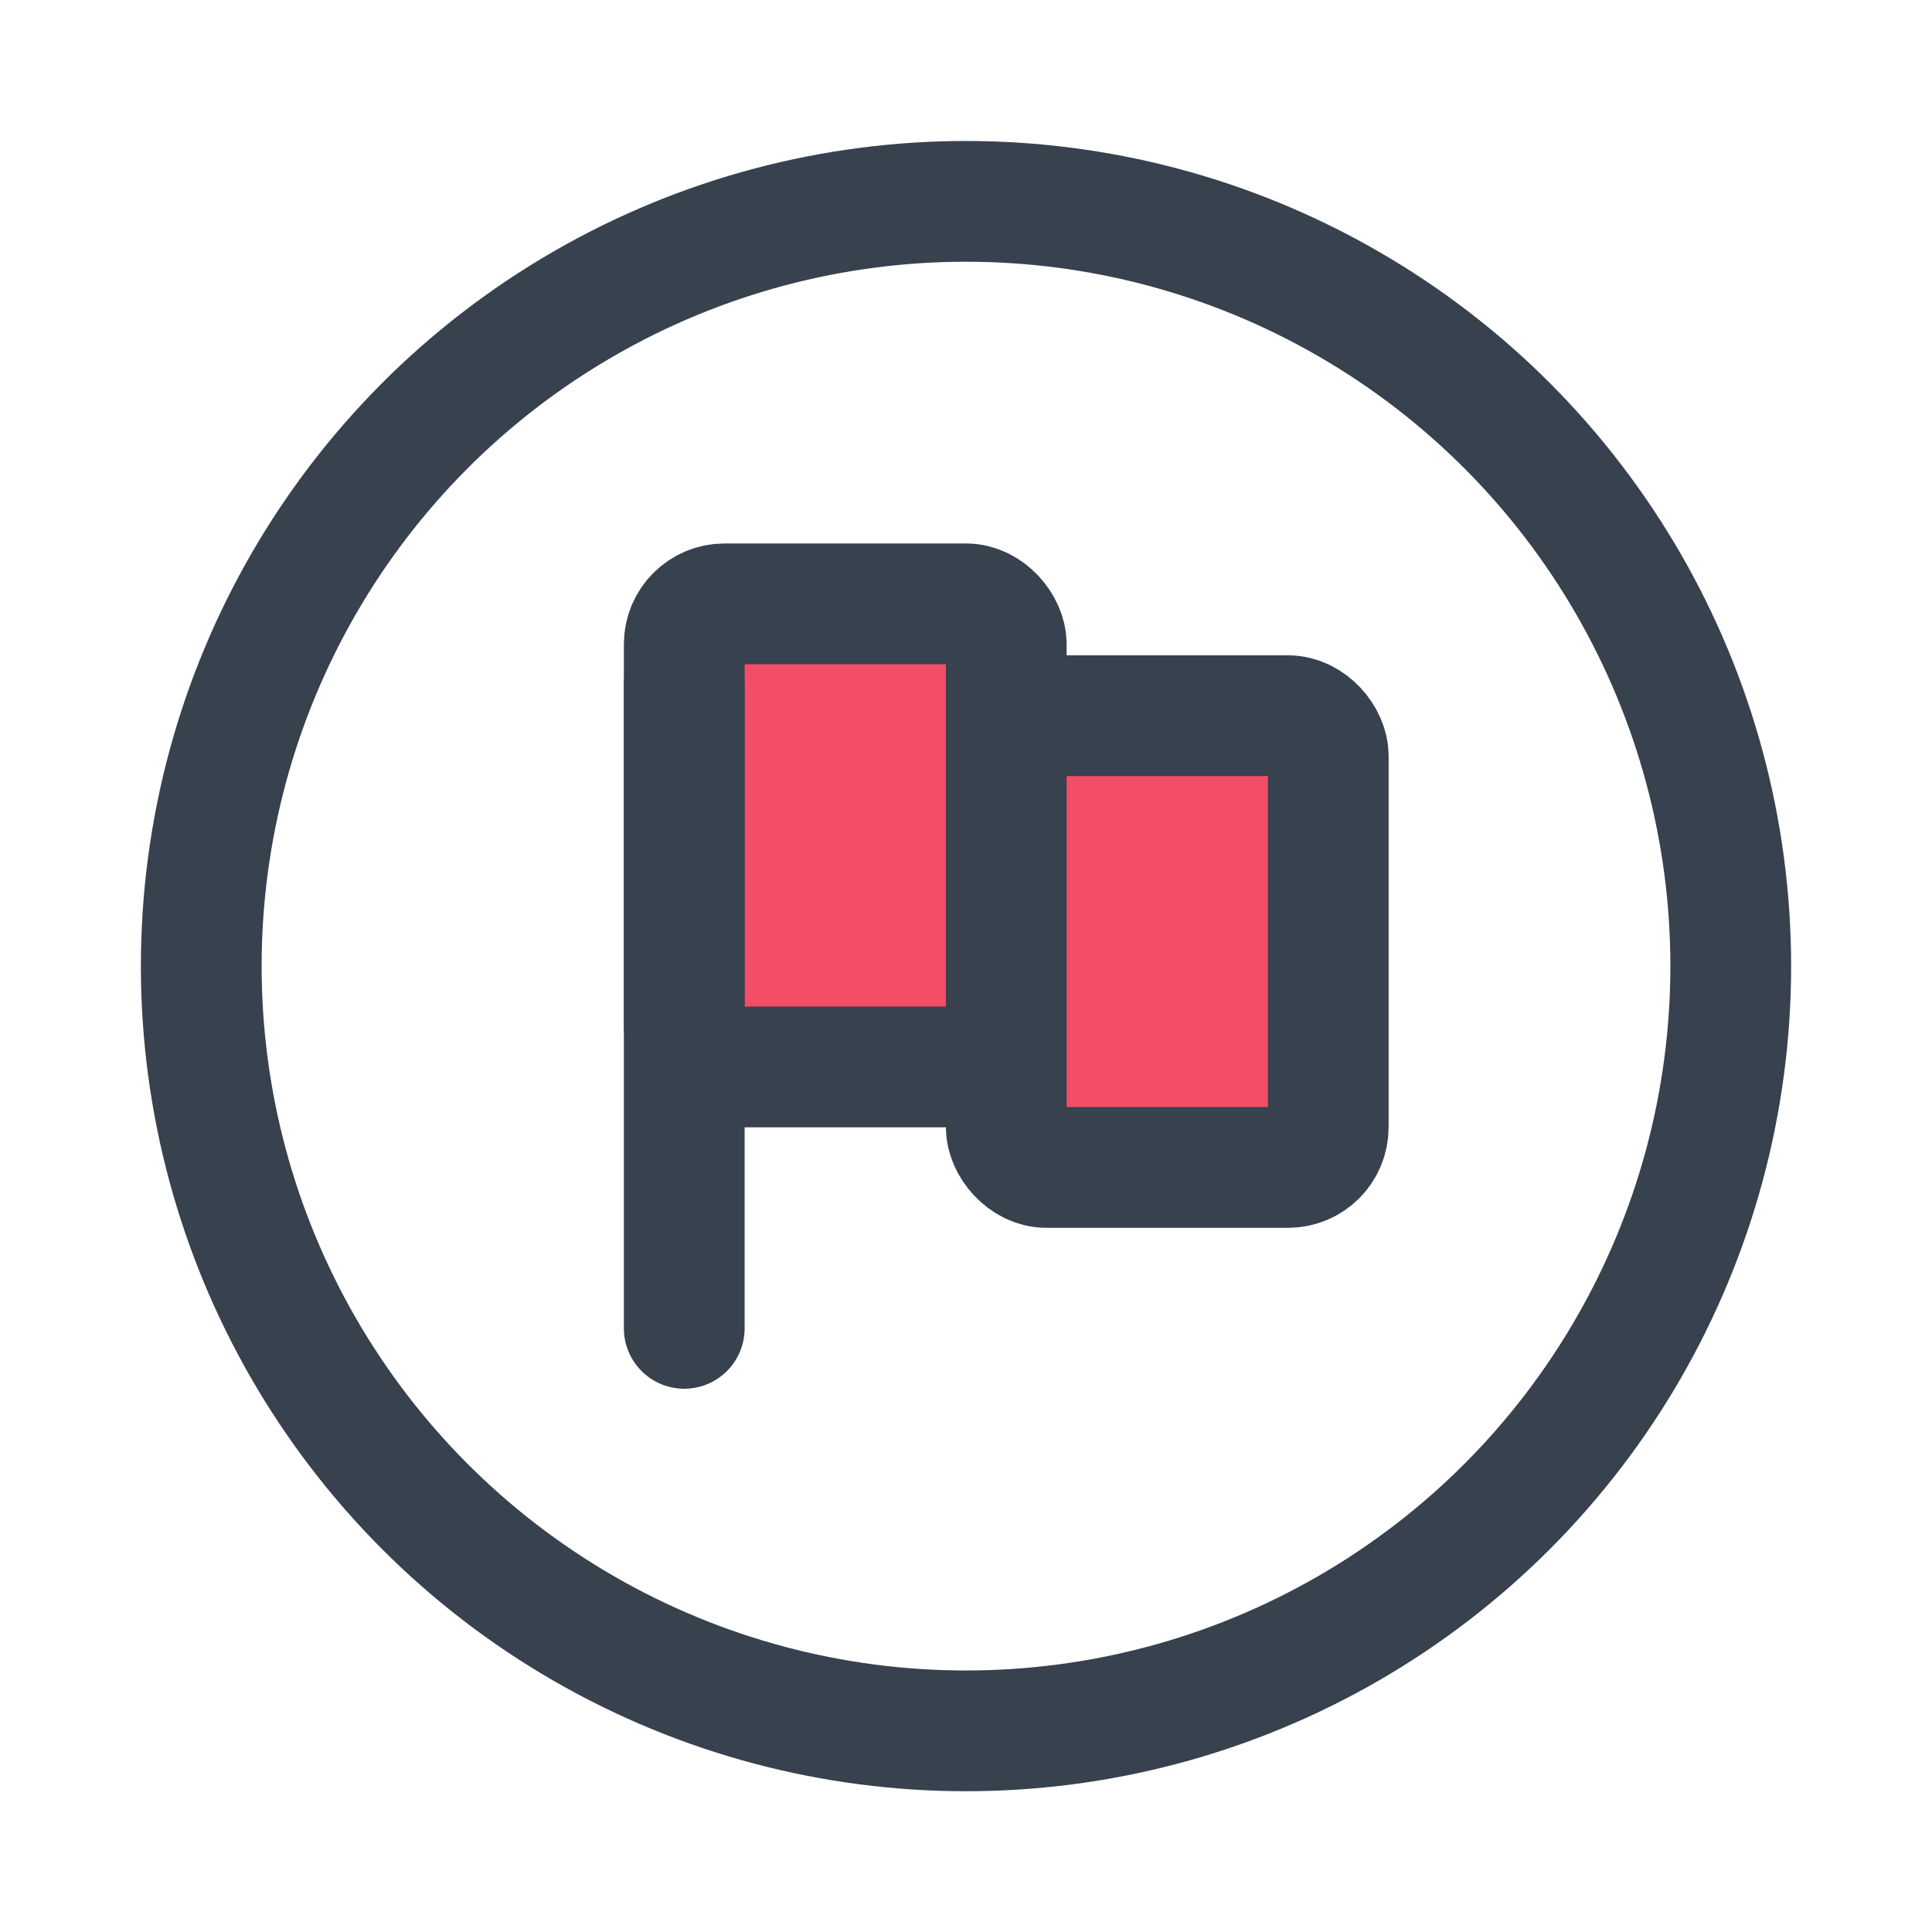
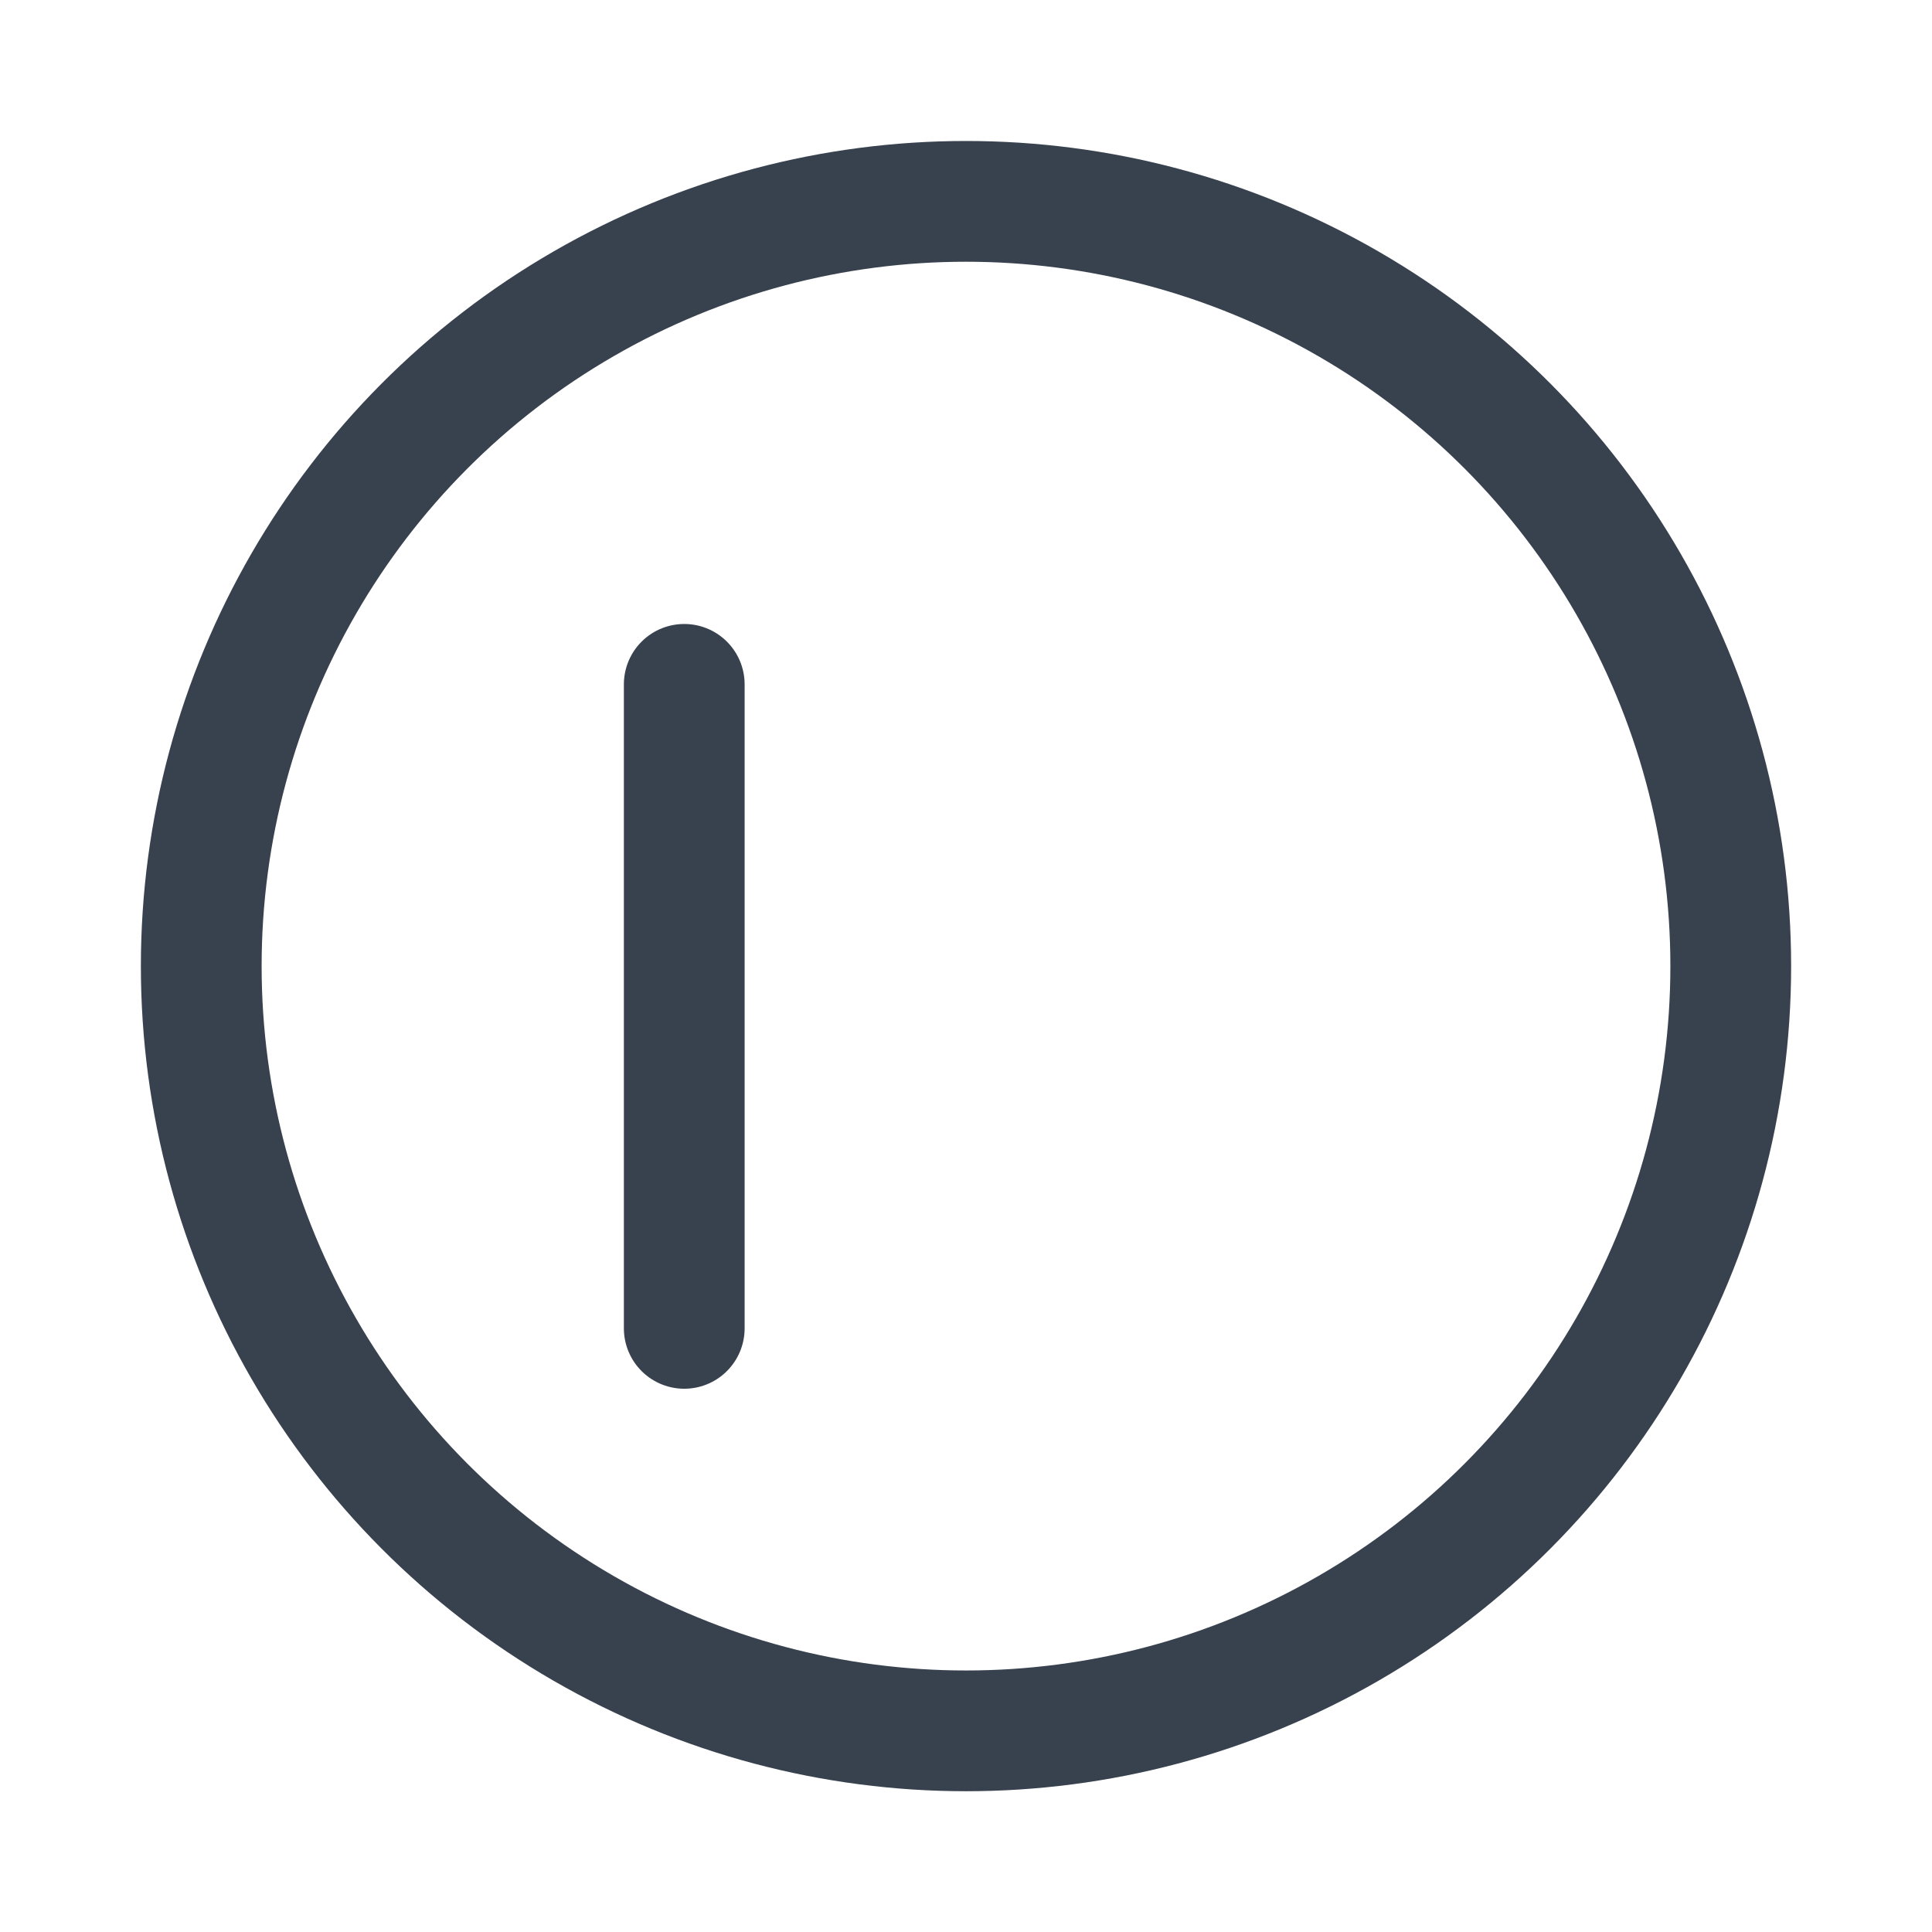
<svg xmlns="http://www.w3.org/2000/svg" width="36" height="36" viewBox="0 0 36 36" fill="none">
  <circle cx="18" cy="18.002" r="14.25" stroke="#38414E" stroke-width="2.25" stroke-linecap="round" stroke-linejoin="round" />
-   <rect x="12.75" y="11.252" width="6" height="8.629" rx="0.75" fill="#F44D68" stroke="#38414E" stroke-width="2.25" stroke-linecap="round" stroke-linejoin="round" />
-   <rect x="18.75" y="13.336" width="6" height="8.418" rx="0.75" fill="#F44D68" stroke="#38414E" stroke-width="2.25" stroke-linecap="round" stroke-linejoin="round" />
  <path d="M12.75 12.752V24.752" stroke="#38414E" stroke-width="2.25" stroke-linecap="round" stroke-linejoin="round" />
</svg>